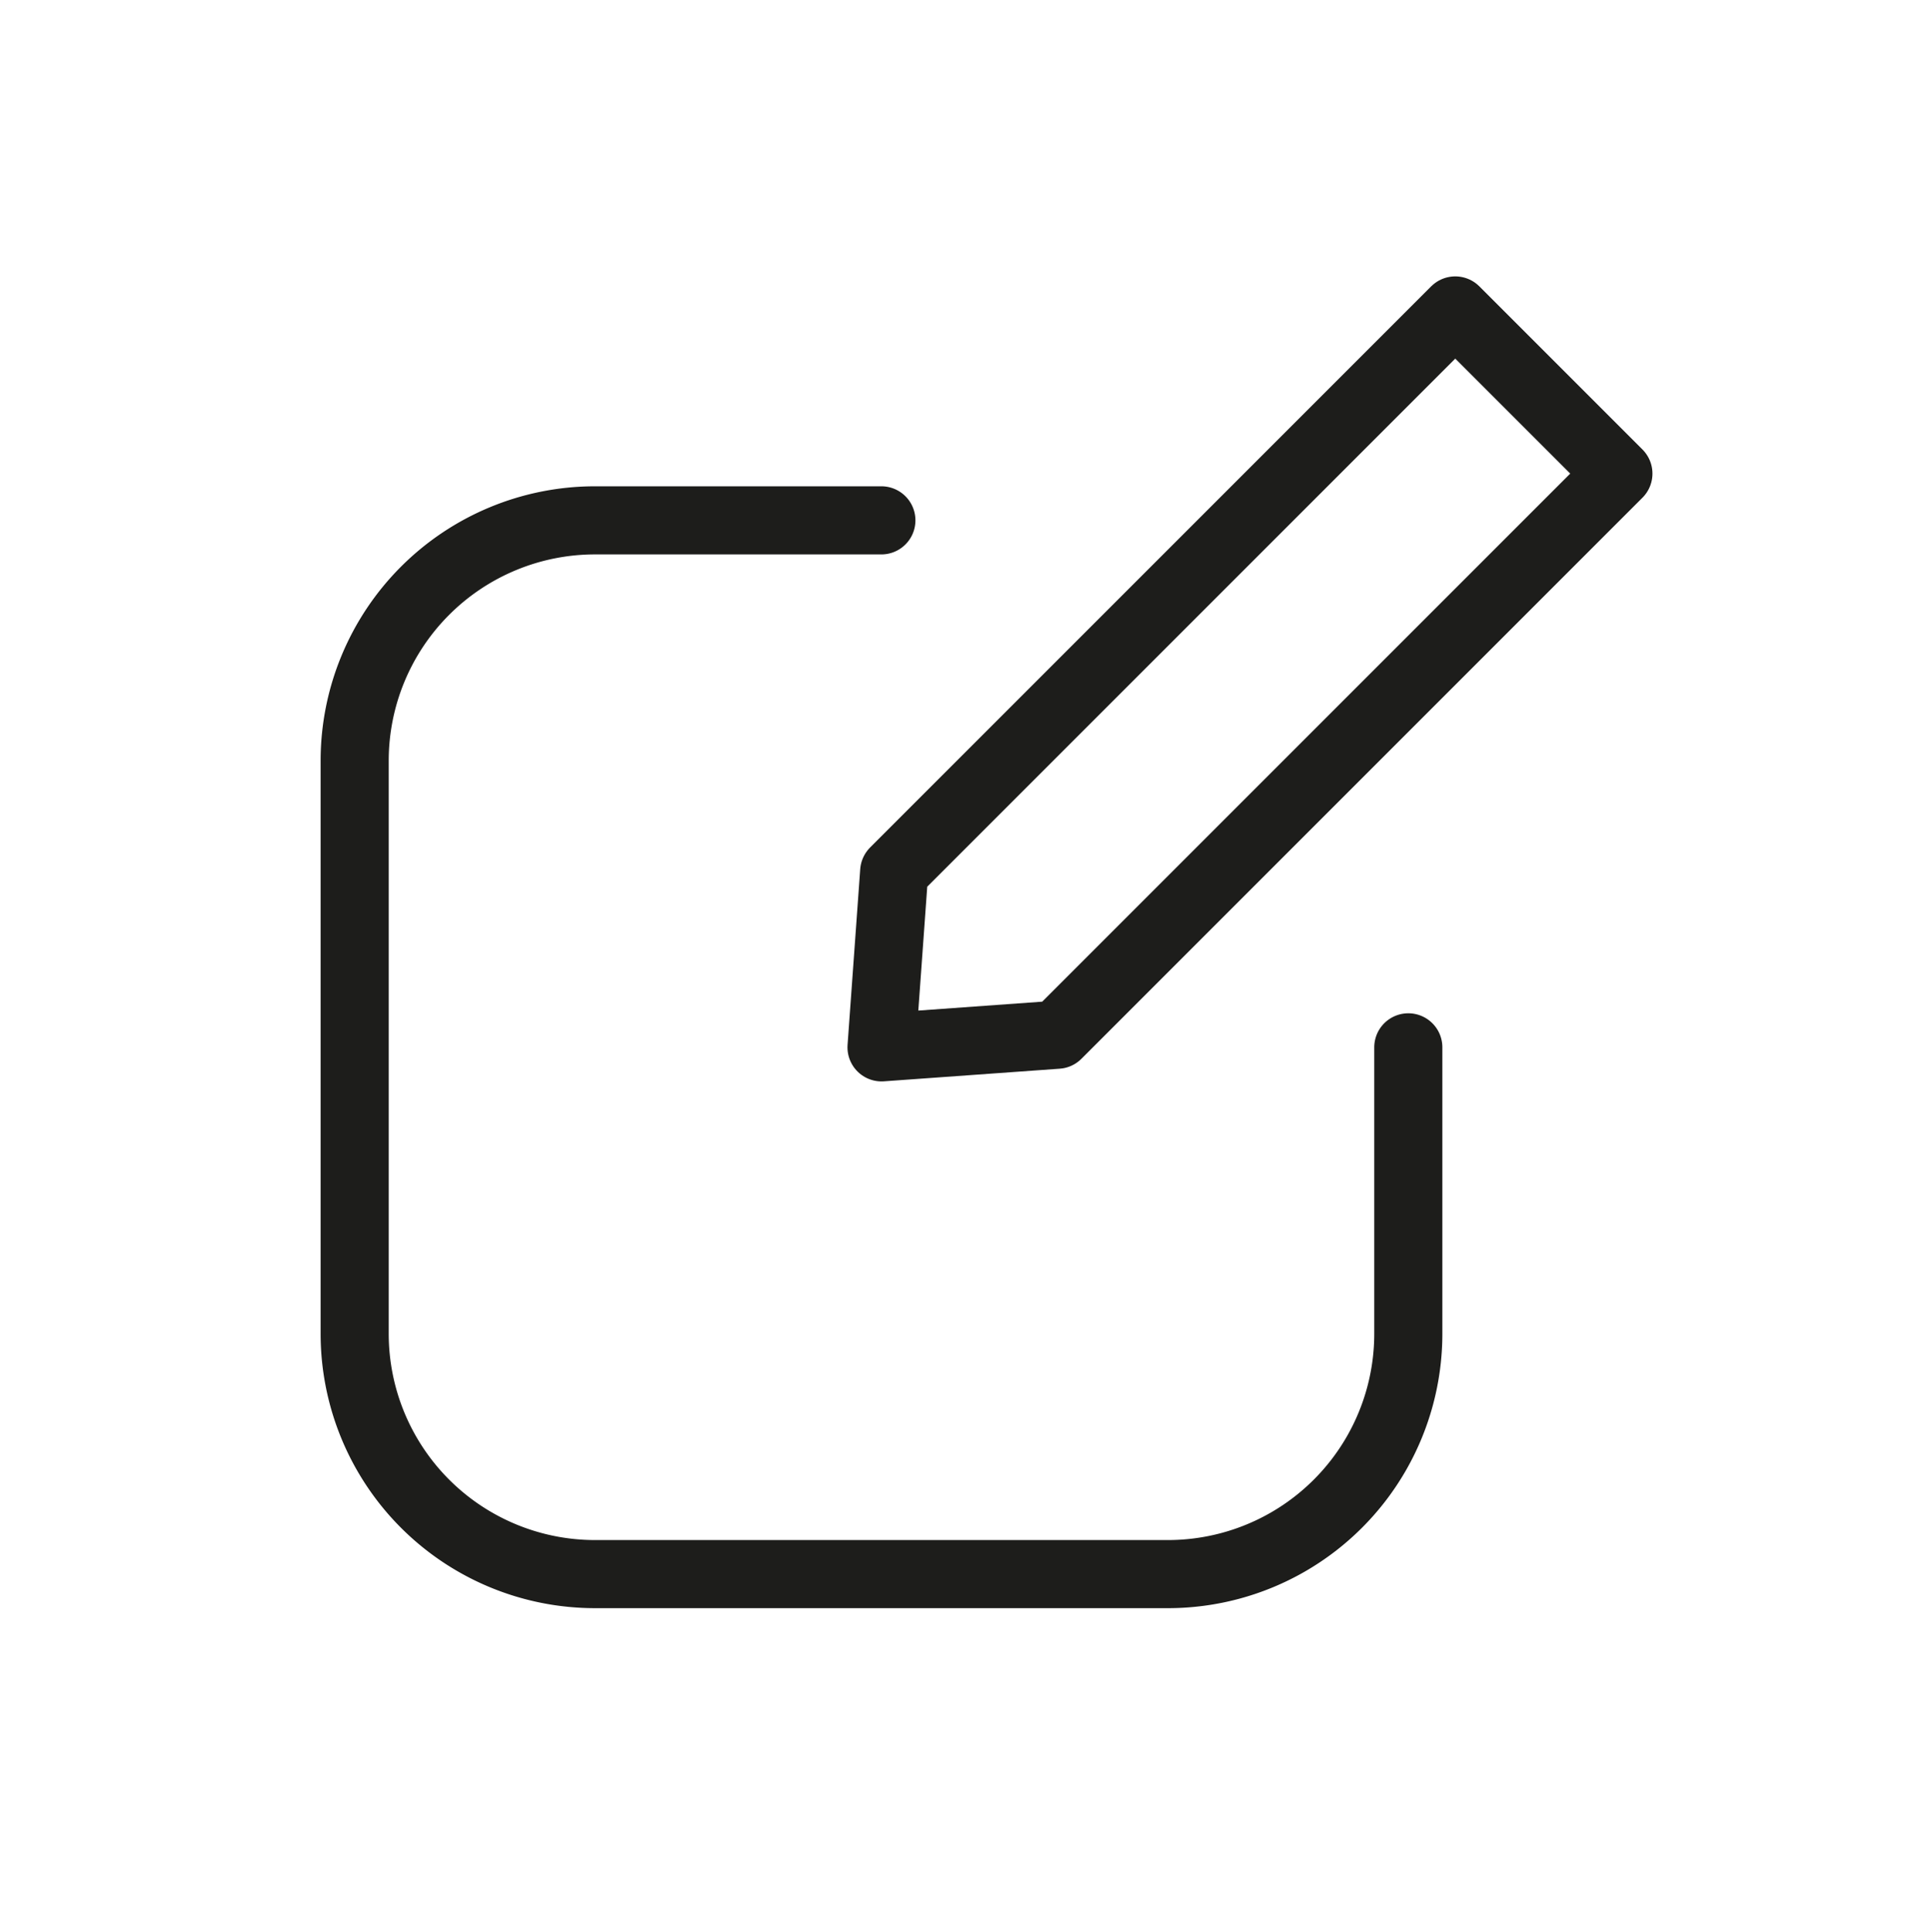
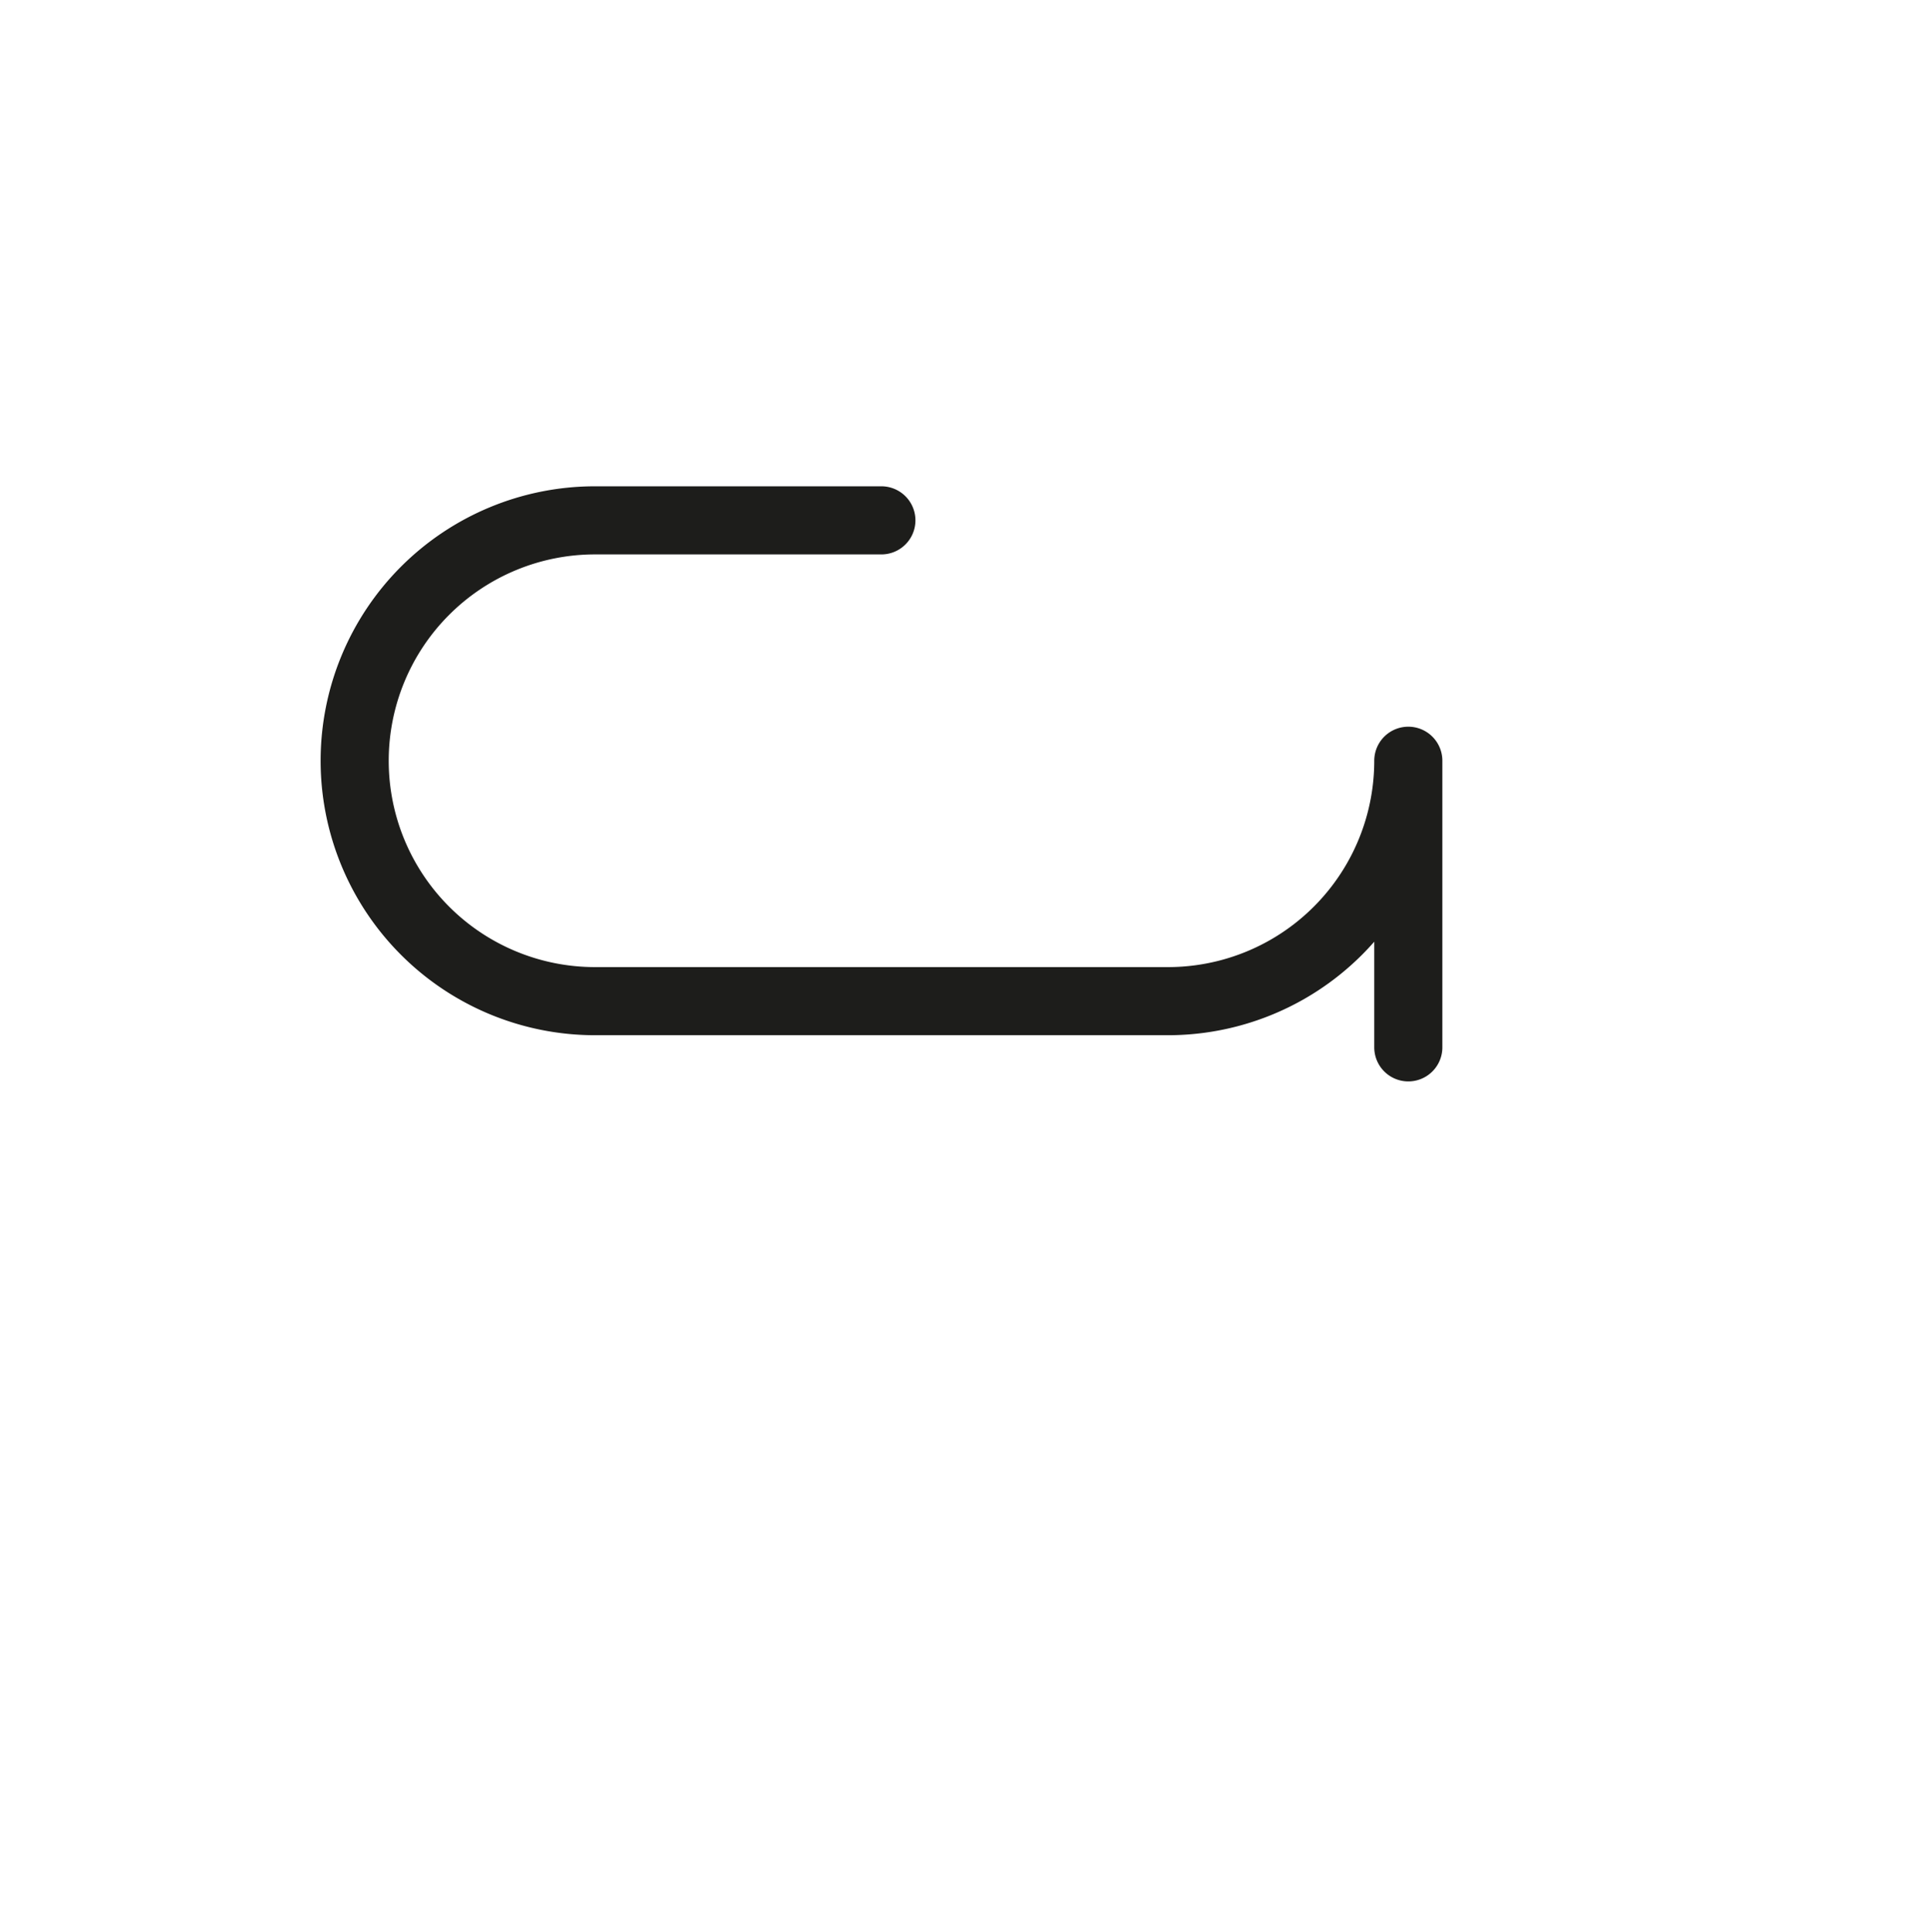
<svg xmlns="http://www.w3.org/2000/svg" id="Camada_1" data-name="Camada 1" viewBox="0 0 482 482.23">
  <defs>
    <style>      .cls-1 {        fill: none;        stroke: #1d1d1b;        stroke-linecap: round;        stroke-linejoin: round;        stroke-width: 17px;      }    </style>
  </defs>
-   <path class="cls-1" d="M220,129.87H148.53a60,60,0,0,0-60,60v143a60,60,0,0,0,60,60h143a60,60,0,0,0,60-60V261.4" />
-   <polygon class="cls-1" points="403.97 118.2 263.92 258.25 220.04 261.4 223.2 217.53 363.25 77.48 403.97 118.2" />
+   <path class="cls-1" d="M220,129.87H148.53a60,60,0,0,0-60,60a60,60,0,0,0,60,60h143a60,60,0,0,0,60-60V261.4" />
</svg>